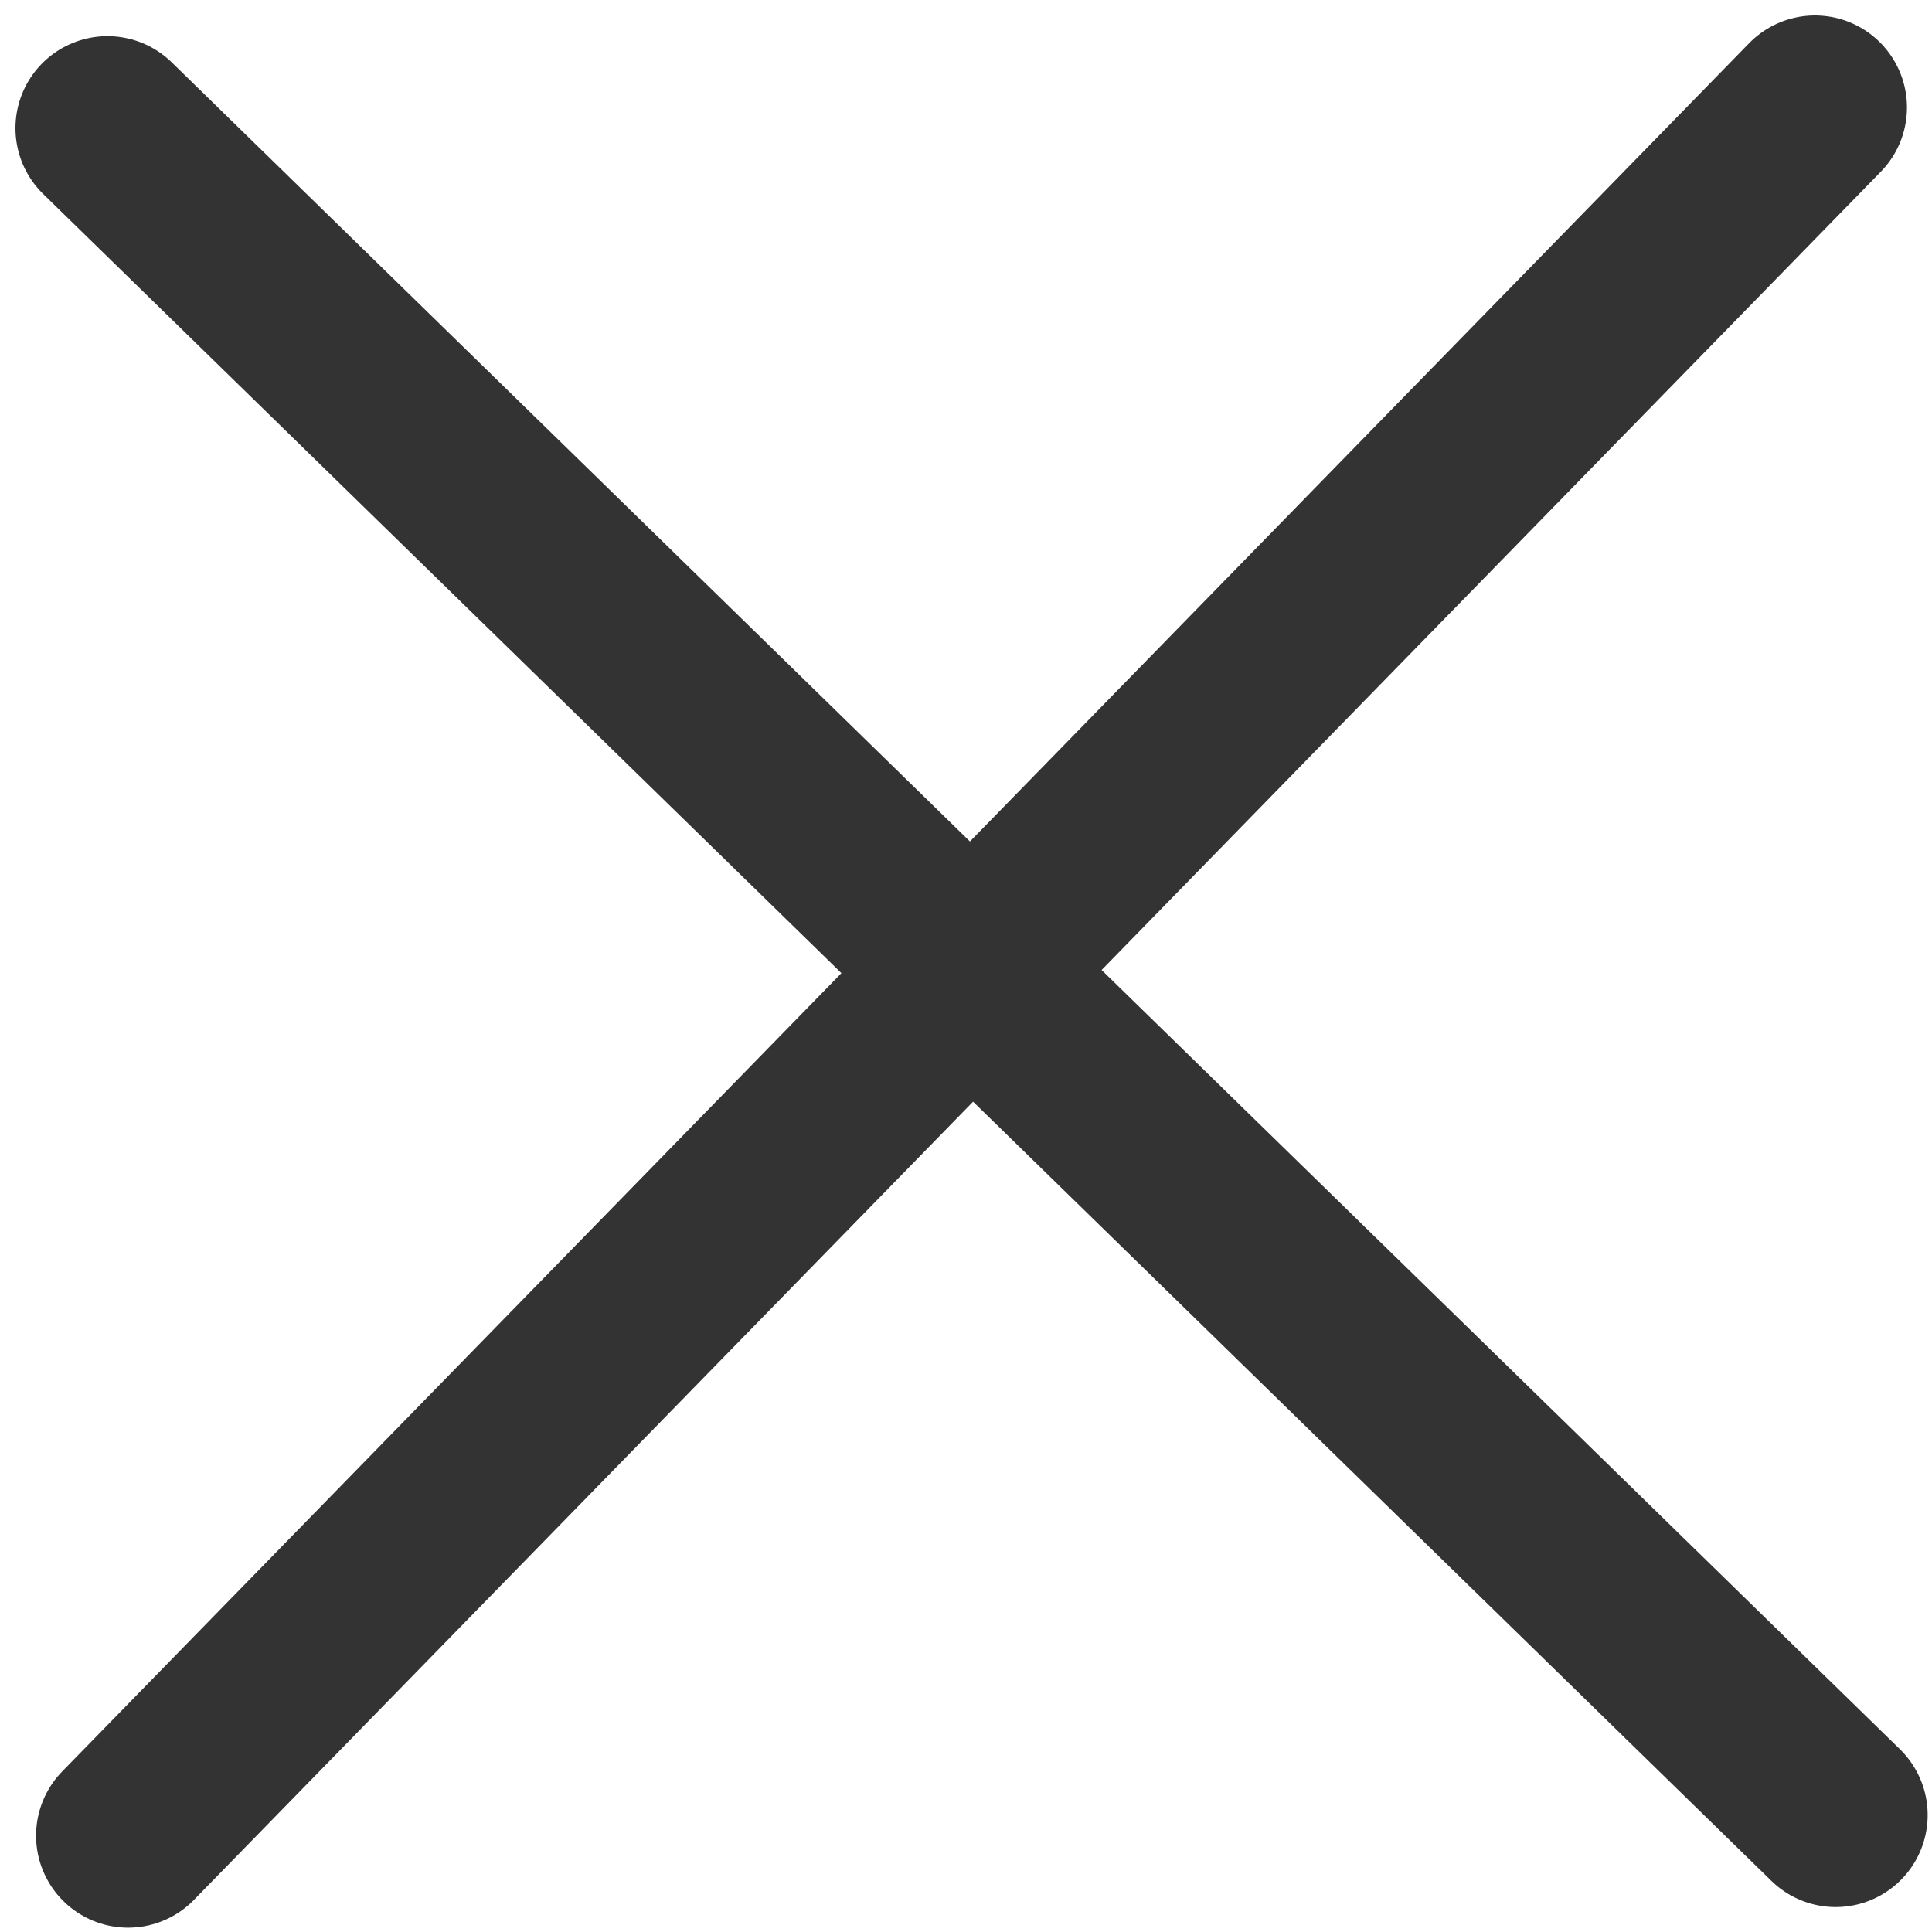
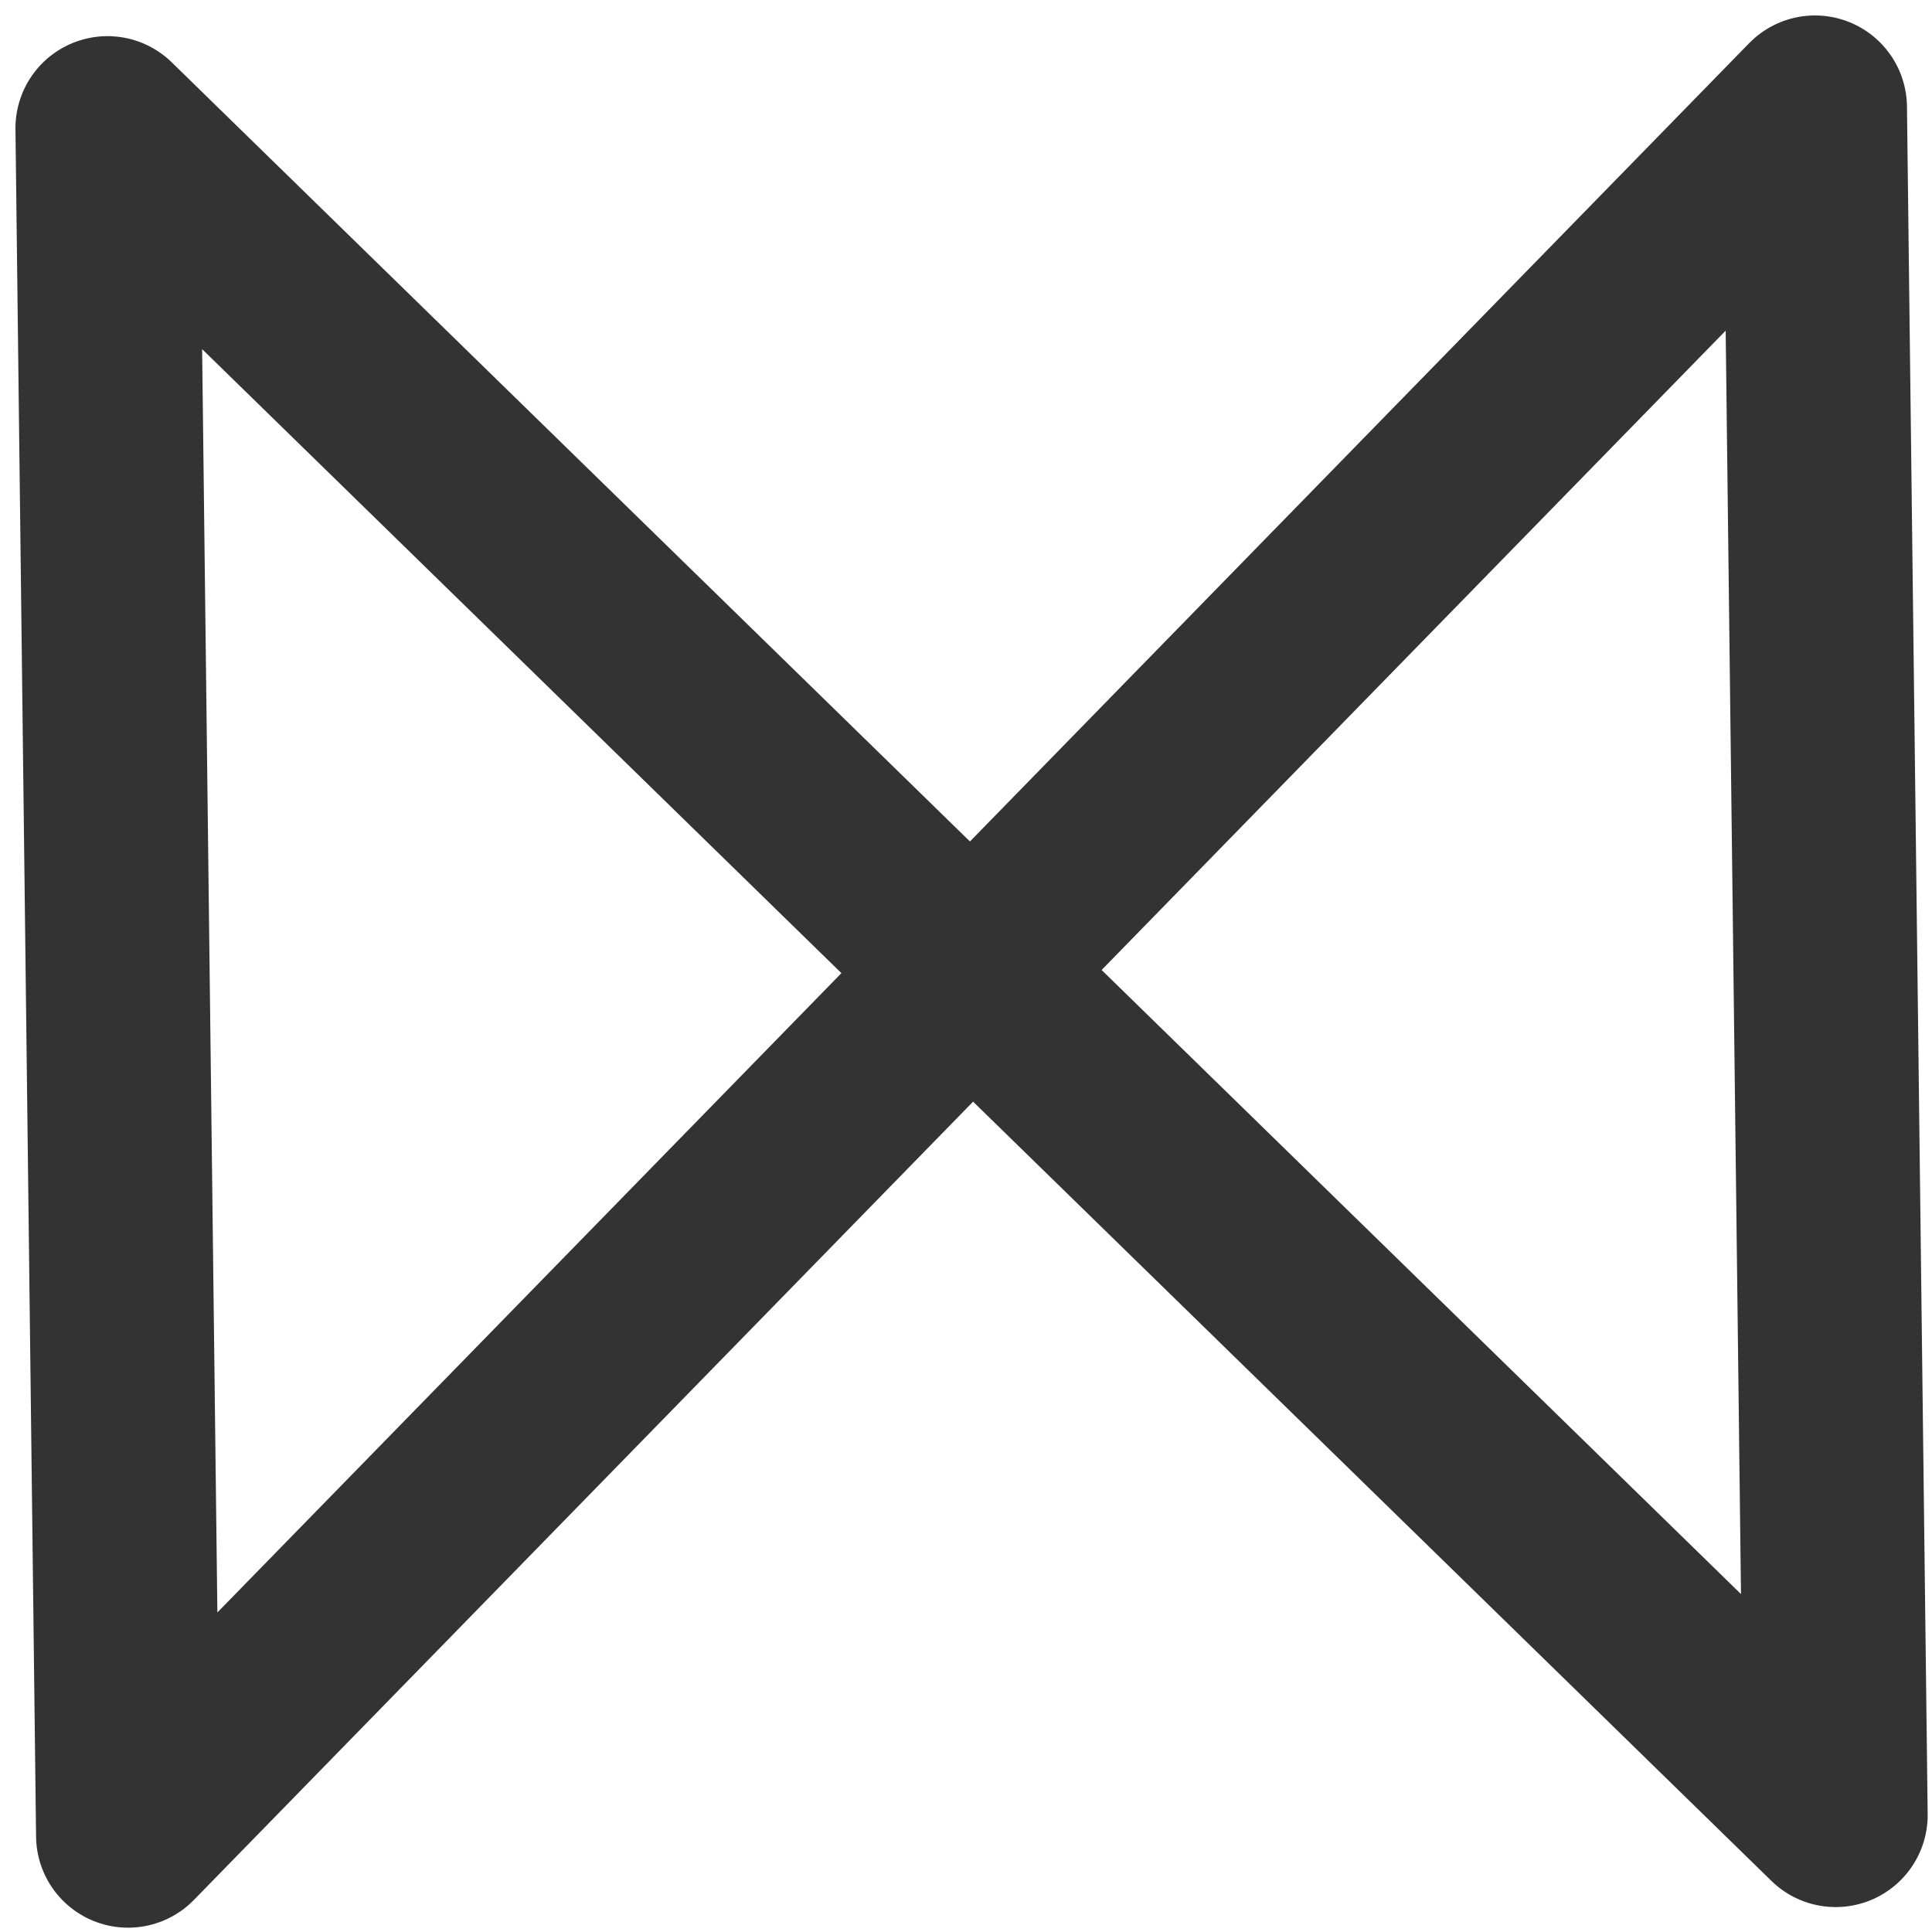
<svg xmlns="http://www.w3.org/2000/svg" width="21" height="21" viewBox="0 0 21 21" fill="none">
-   <path d="M1.392 19.953L19.728 1.168M1.168 1.393L19.953 19.729L1.168 1.393Z" stroke="#333333" stroke-width="2" stroke-linecap="round" stroke-linejoin="round" />
+   <path d="M1.392 19.953L19.728 1.168L19.953 19.729L1.168 1.393Z" stroke="#333333" stroke-width="2" stroke-linecap="round" stroke-linejoin="round" />
</svg>